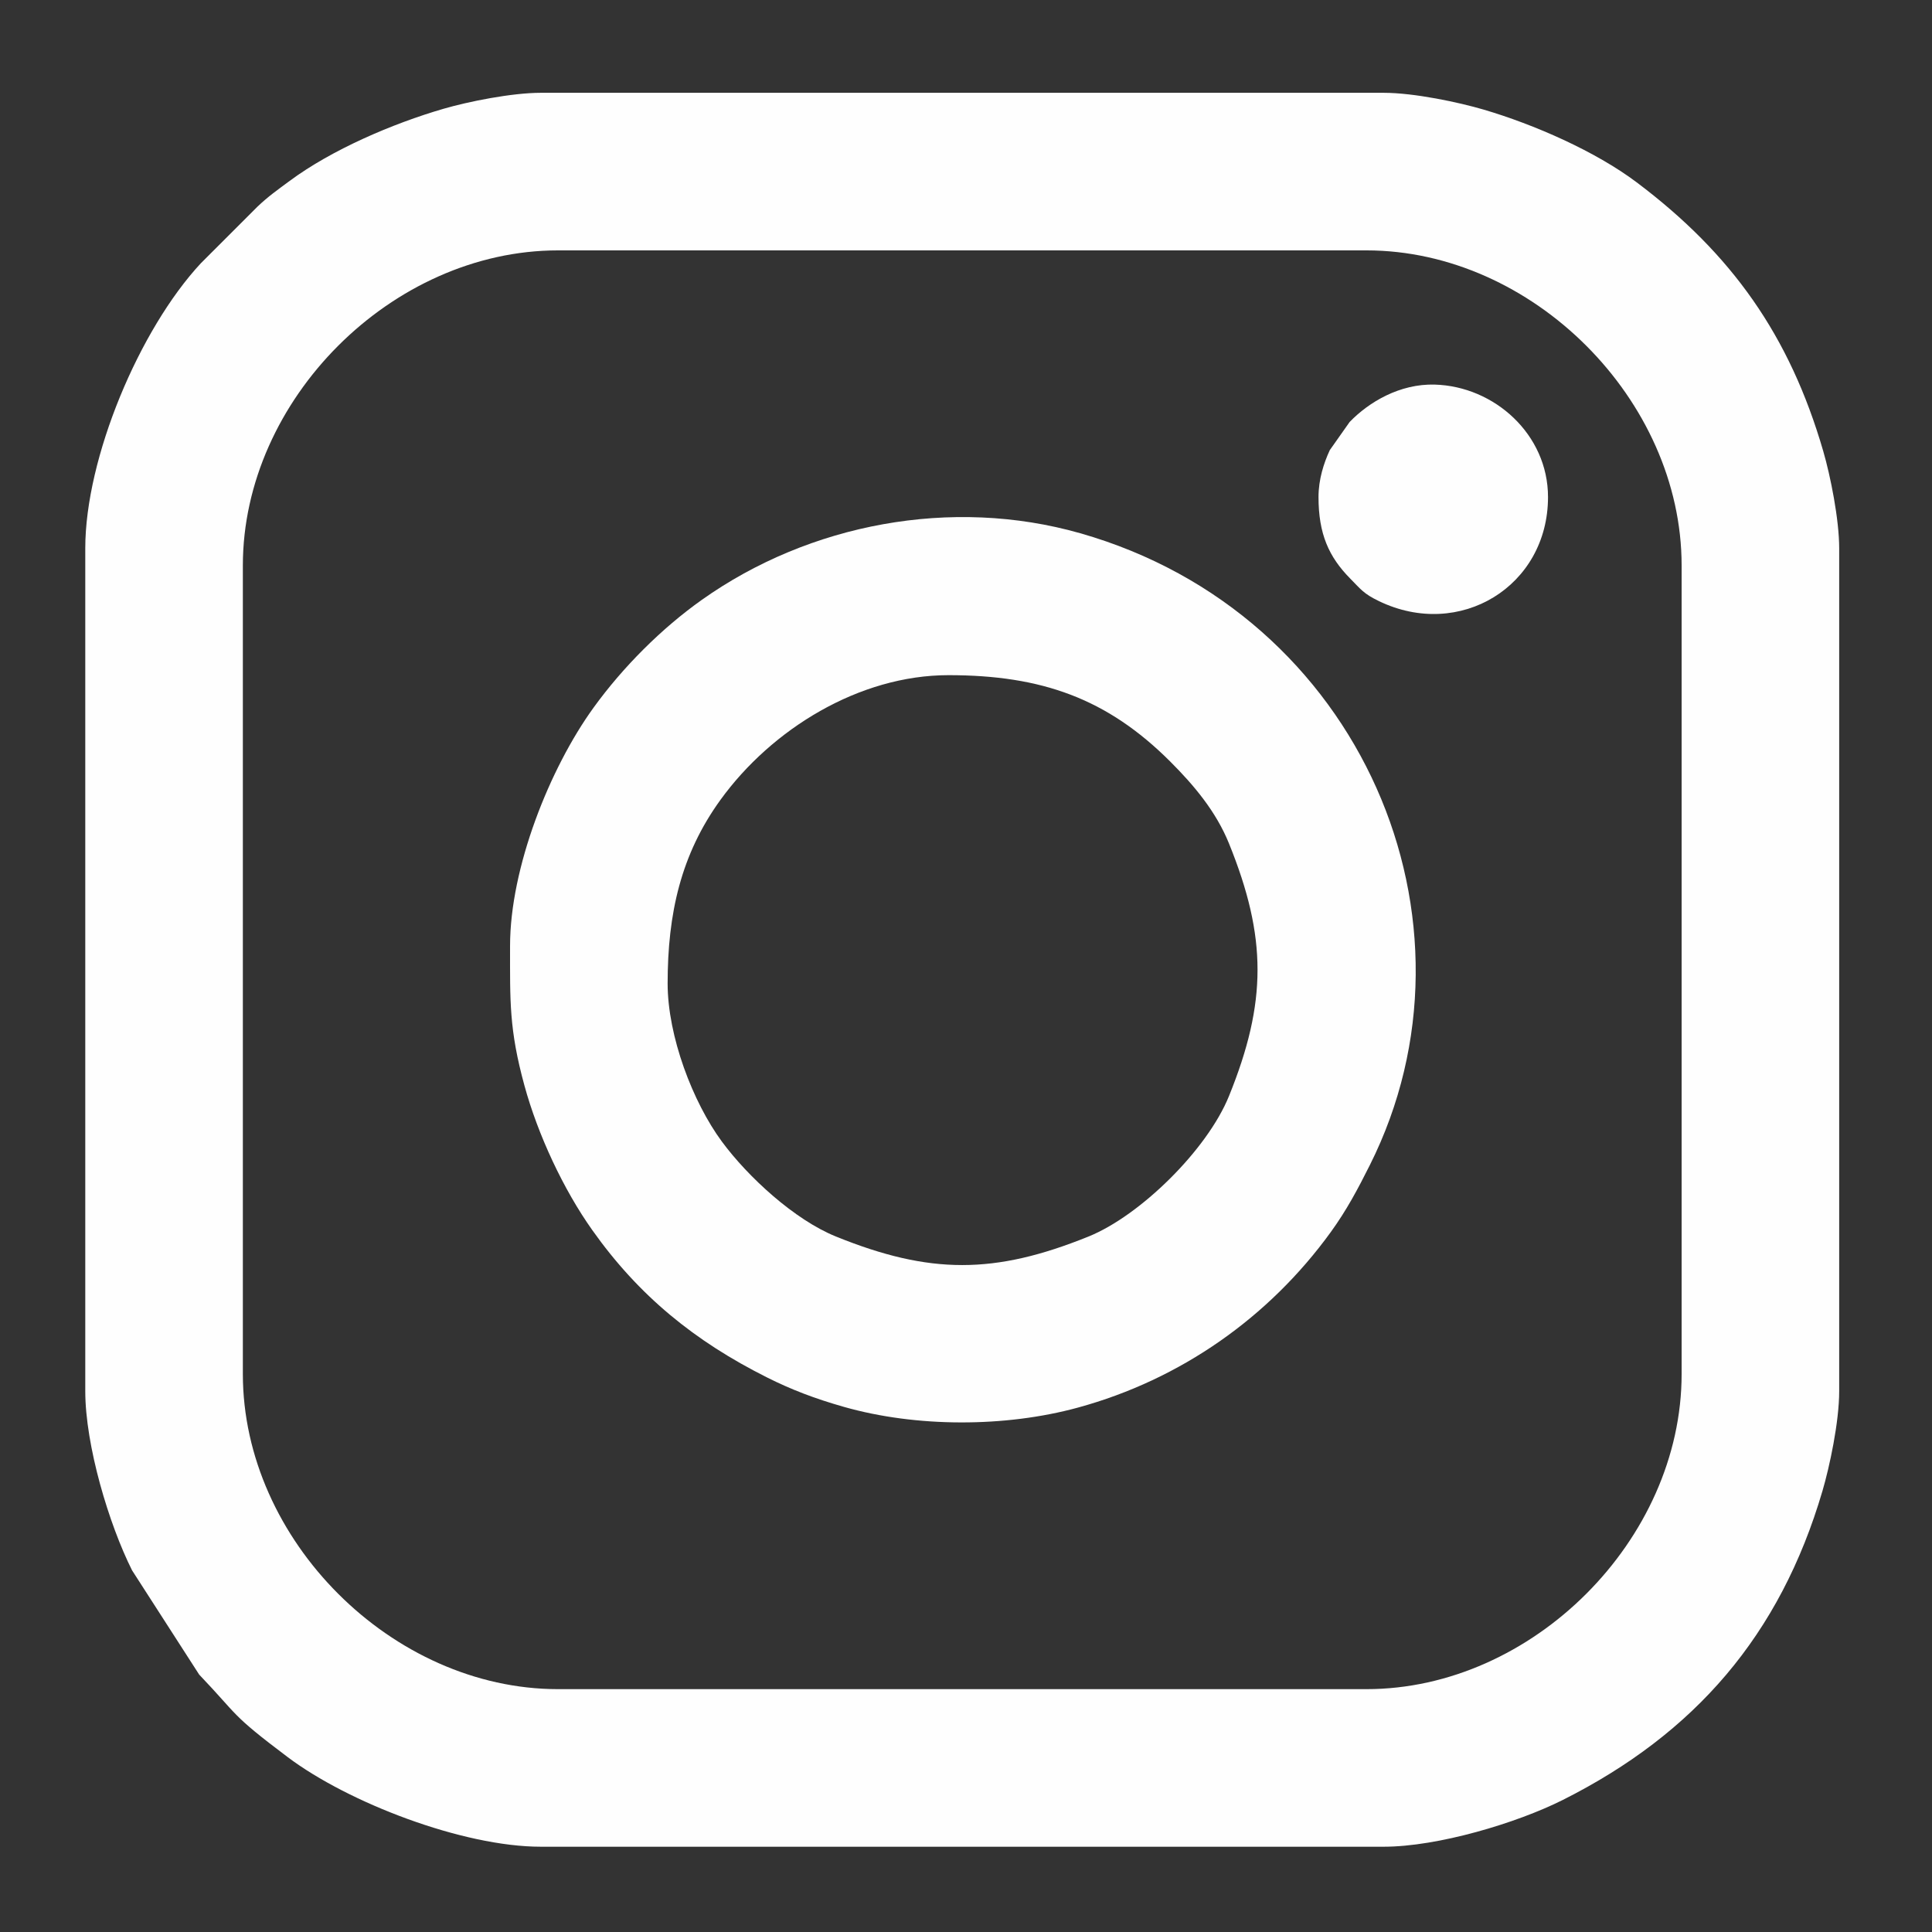
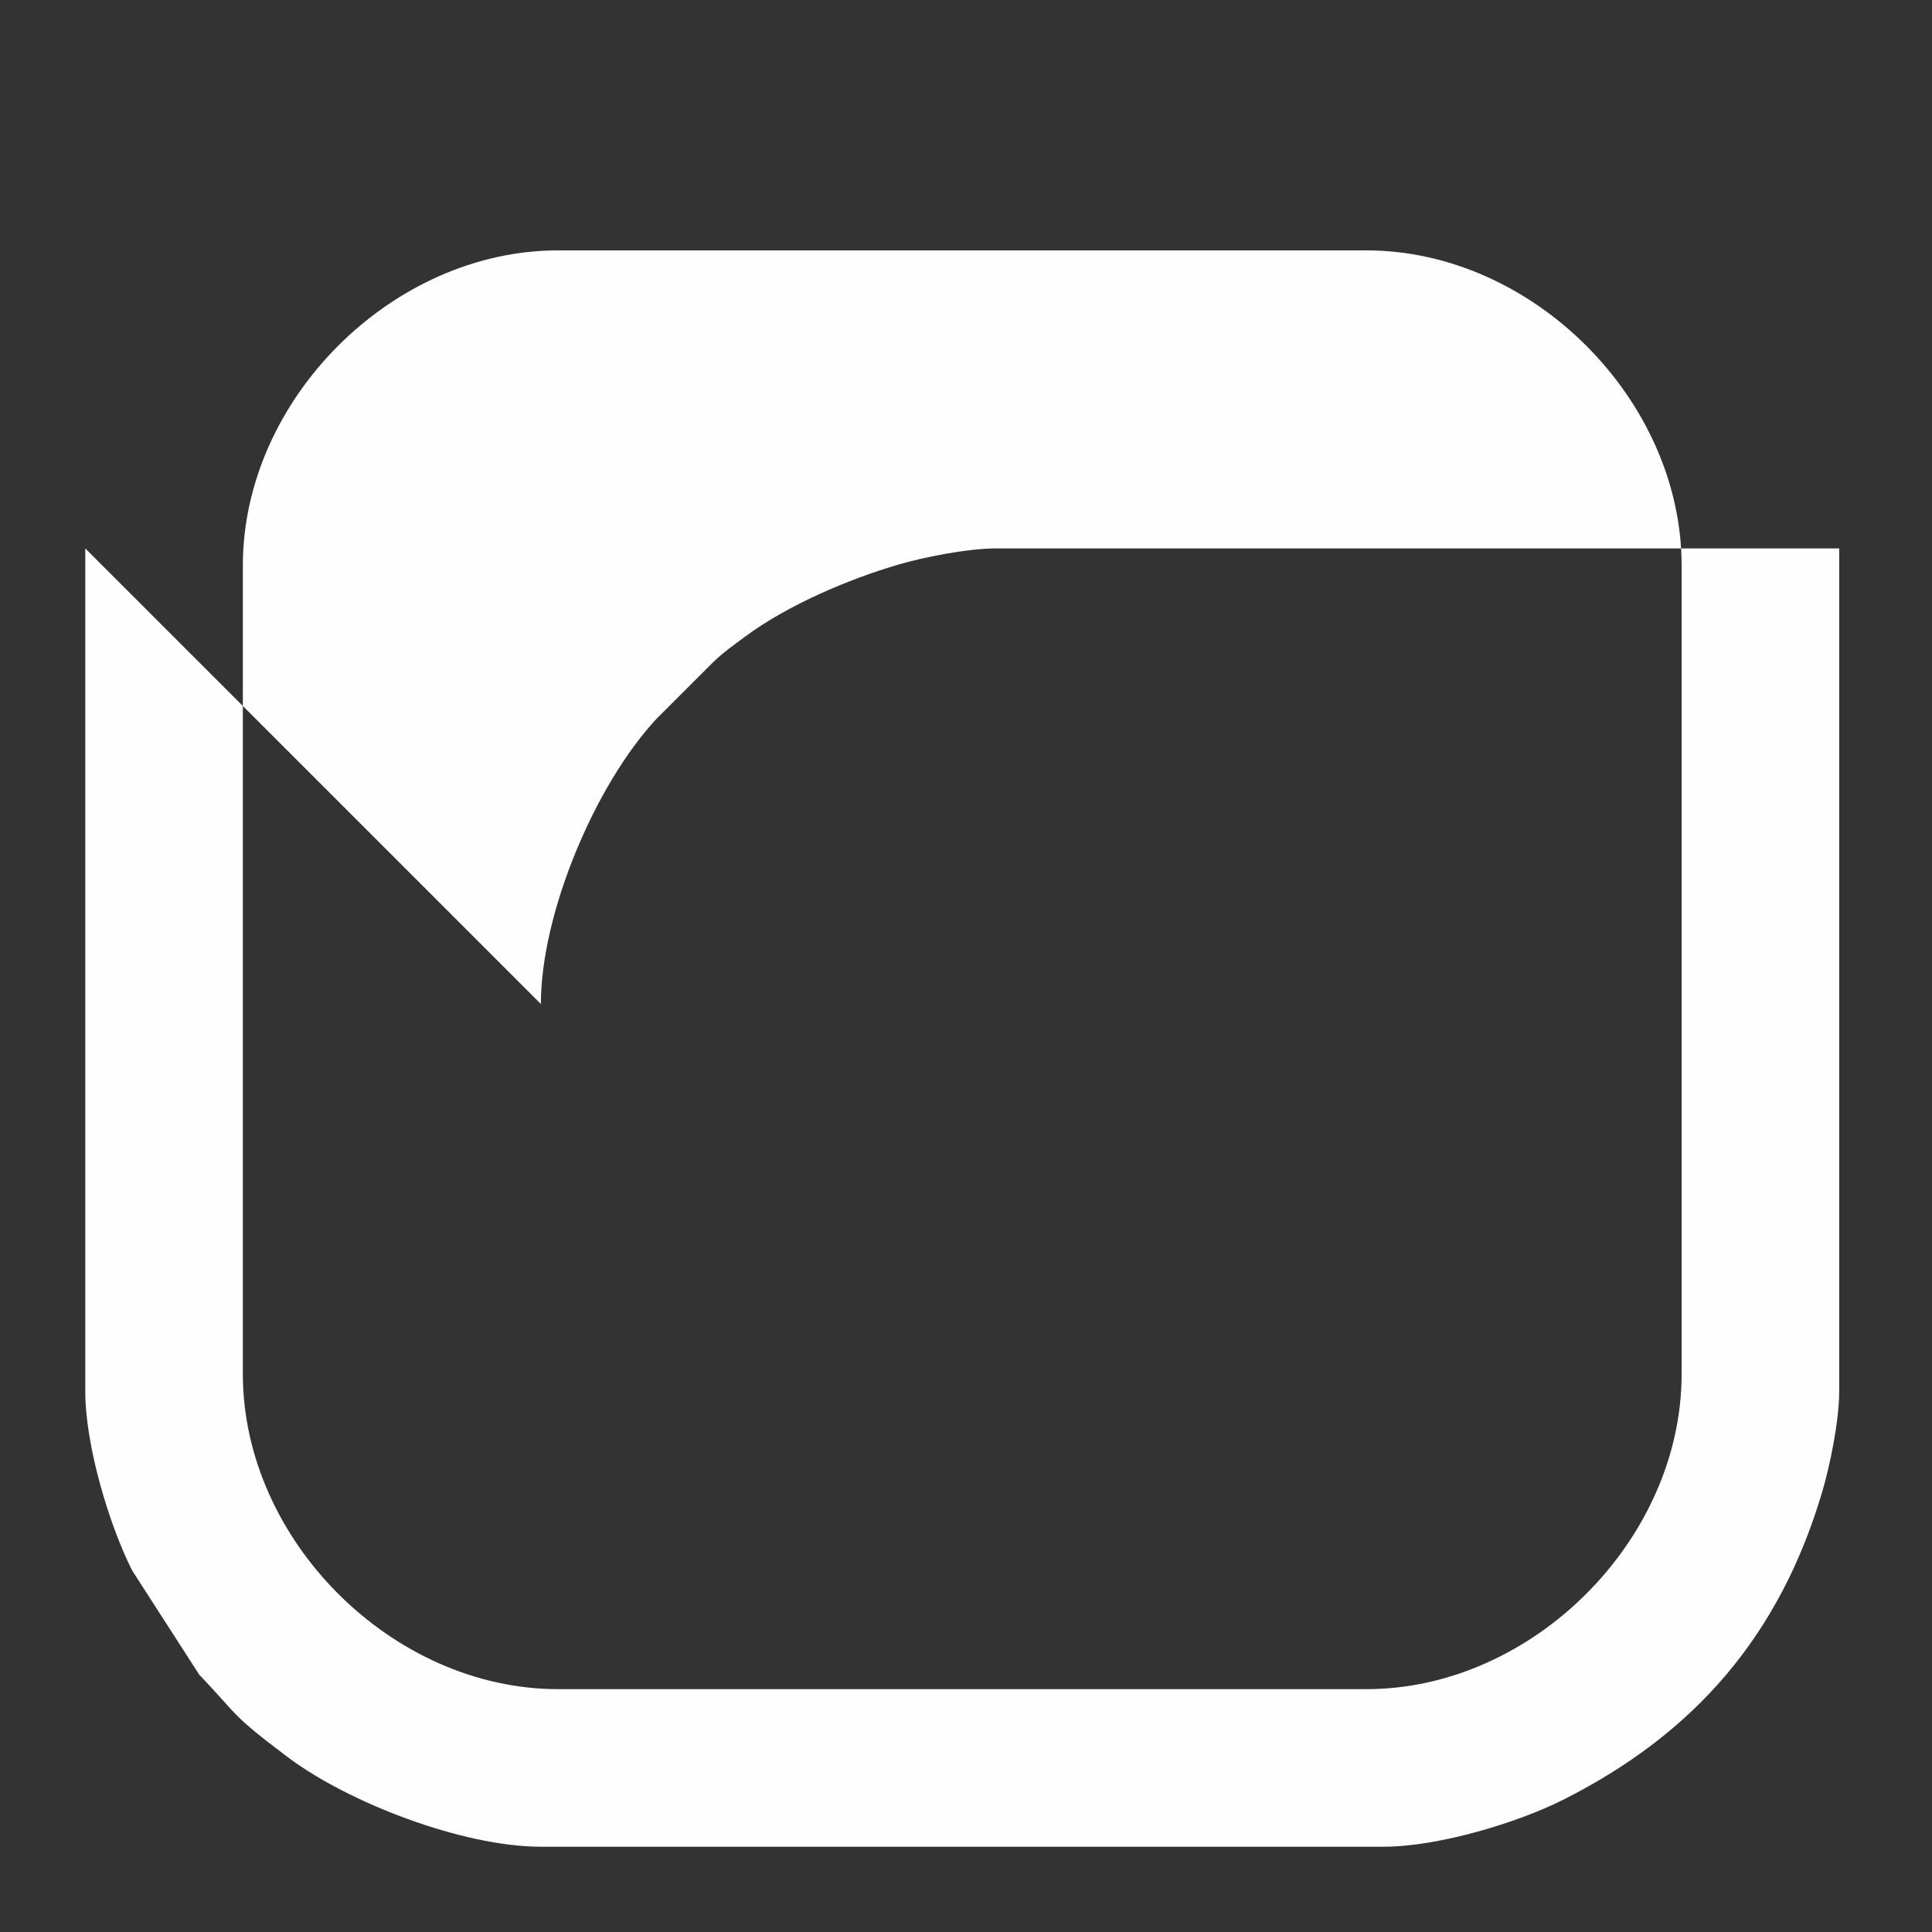
<svg xmlns="http://www.w3.org/2000/svg" xml:space="preserve" width="14mm" height="14mm" version="1.1" style="shape-rendering:geometricPrecision; text-rendering:geometricPrecision; image-rendering:optimizeQuality; fill-rule:evenodd; clip-rule:evenodd" viewBox="0 0 1400 1400">
  <rect x="0" y="0" width="1400" height="1400" fill="#333333" stroke="none" />
  <defs>
    <style type="text/css">
   
    .fil1 {fill:#FEFEFE}
    .fil0 {fill:#ED3237}
   
  </style>
  </defs>
  <g id="Capa_x0020_1">
    <g id="_2333459439120">
-       <path class="fil0" d="M-13289.93 -10123.68c2.57,-62.41 137.57,-516.77 169.91,-637.25 30.93,-115.22 46.91,-94.54 -11.24,-187.11 -139.26,-221.69 -249.05,-477.93 -295.57,-783.24 -241.49,-1584.75 1338.71,-2822.27 2816.27,-2214.03 170.22,70.07 452.41,237.43 578.22,361.3 30.2,29.73 40.08,39.99 67.04,64.35 402.98,364.07 640.2,976.51 622.26,1541.81 -17.79,560.48 -224.51,952.54 -557.22,1334.4 -45.88,52.66 -84.24,81.3 -132.58,130.49 -39.3,39.99 -102.16,84.11 -150.96,121.45 -643.96,492.86 -1563,525.5 -2279.12,99.45 -82.31,-48.96 -97.58,-20.57 -200.09,5.3 -72.06,18.17 -140.81,36.5 -208.26,54.57 -136.7,36.63 -283.77,78.78 -418.66,108.51zm-581.54 -1919.9c0,248.1 39.57,477 102.66,699.9 45.51,160.75 98.23,278.07 169.55,421.98 21.32,43.04 60.45,87.67 49.61,143.11 -22.1,113.08 -208.4,752.38 -254.89,928.51 -26.71,101.17 -67.59,216.51 -84.4,315.87l1249.07 -325.64c91.58,-25.68 116.2,20.37 275.79,88.98 85.39,36.71 190.04,73.98 284.56,100.16 1616.14,447.57 3157.65,-757.05 3157.65,-2372.87 0,-1365.24 -1109.25,-2476.28 -2455.03,-2476.28 -1396.58,0 -2494.57,1110.52 -2494.57,2476.28z" />
-       <path class="fil0" d="M-11820.95 -12550.6c30.84,-67.86 -38.66,-203.27 -64.7,-271.4 -32.17,-84.17 -61.07,-167.45 -93.06,-253.87 -37.71,-101.89 -57.18,-155.38 -164.27,-182.57 -102.99,-26.16 -216.95,-0.43 -284.24,52.77 -104.38,82.54 -220.46,244.76 -250.79,444.93 -32.88,216.99 29.65,403.13 112.62,571.41 59.81,121.3 194.63,322.21 272.69,431.67 48.51,68.01 99.45,132.44 154.84,192.58l169.64 178.02c257.64,261.96 510.84,388.21 865.98,524.77 187.97,72.27 382.86,115.51 589.37,38.27 177.46,-66.37 300.08,-155.37 356.84,-337.93 87.83,-282.51 -3.23,-251.43 -249.17,-387.78 -435.53,-241.48 -361.19,-177 -492.23,-33.46l-125.12 137.7c-72.66,85.44 -147.5,50.32 -243.78,-4.4 -157.35,-89.43 -299.21,-176.79 -405.47,-289.62 -28.29,-30.05 -60.22,-54.32 -90.68,-87.72 -65.63,-71.93 -167.97,-216.91 -216.74,-299.99 -62.97,-107.29 -83.36,-132.16 5.1,-231.31 46.39,-51.98 120.37,-119.89 153.17,-192.07z" />
-     </g>
+       </g>
    <g id="_2333459435520">
-       <path class="fil1" d="M175.98 995.65l0 -585.84c0,-120.25 108.13,-228.37 228.38,-228.37l585.83 0c120.25,0 228.38,108.12 228.38,228.37l0 585.84c0,120.25 -108.13,228.37 -228.38,228.37l-585.83 0c-120.25,0 -228.38,-108.12 -228.38,-228.37zm-114.19 -598.25l0 610.66c0,39.31 17.13,96.51 33.93,129.91l48.61 75.5c29.05,30.45 22.17,28.23 64.25,59.88 43.72,32.88 126.66,64.86 183.37,64.86l610.65 0c39.32,0 96.5,-17.13 129.91,-33.92 95.5,-48.01 157.38,-119.22 188.13,-223.94 5.11,-17.38 12.11,-49.87 12.11,-72.29l0 -610.66c0,-21.12 -6.36,-52.61 -11.53,-70.38 -24.43,-84.1 -66.5,-143.2 -135.25,-194.91 -29.87,-22.46 -74.26,-41.94 -111.08,-52.75 -17.38,-5.1 -49.87,-12.11 -72.29,-12.11l-610.65 0c-21.13,0 -52.62,6.37 -70.39,11.53 -37.3,10.84 -81.19,29.75 -111.58,52.26 -8.82,6.53 -15.65,11.31 -23.45,18.75l-40.96 40.95c-44.61,47.95 -83.78,141.16 -83.78,206.66z" />
-       <path class="fil1" d="M483.79 712.66c0,-50.69 9.65,-93.49 38.26,-133.02 37.19,-51.37 100.58,-90.39 165.29,-90.39 67.45,0 114.98,16.92 160.74,62.68 17.07,17.07 33.1,36.09 42.49,59.28 27.58,68.06 27.58,114.98 0,183.04 -15.77,38.93 -64.3,86.62 -101.77,101.78 -68.11,27.55 -114.92,27.6 -183.05,0 -30.18,-12.23 -63.76,-43.22 -82.64,-68.79 -21.09,-28.57 -39.32,-76.35 -39.32,-114.58zm-114.18 -27.31c0,40.16 -0.76,60.42 10.42,101.29 9.78,35.76 28.21,75.2 49.16,104.74 33.81,47.7 74.24,80.51 126.59,106.75 17.45,8.75 34.29,15.24 55.63,21.32 52.64,14.99 117.05,14.95 169.77,0.53 74.3,-20.32 138.32,-65.28 183.14,-127.15 11.46,-15.81 19.63,-31.2 28.35,-48.61 88.36,-176.26 -5.63,-399.64 -209.92,-457.82 -93.19,-26.54 -196.32,-6.91 -274.13,48.24 -29.26,20.75 -57.18,48.71 -78.39,77.99 -32.1,44.31 -60.62,116.45 -60.62,172.72z" />
-       <path class="fil1" d="M955.44 360.17c0,26.75 7.51,43.39 22.9,59.01 7.94,8.05 9.77,11.03 20.85,16.39 58.52,28.3 122.56,-10.64 122.56,-75.4 0,-45.3 -38.78,-80.27 -82.13,-81.48 -25.27,-0.7 -47.68,12.65 -61.62,27.09l-14.37 20.38c-4.36,9.38 -8.19,21.23 -8.19,34.01z" />
+       <path class="fil1" d="M175.98 995.65l0 -585.84c0,-120.25 108.13,-228.37 228.38,-228.37l585.83 0c120.25,0 228.38,108.12 228.38,228.37l0 585.84c0,120.25 -108.13,228.37 -228.38,228.37l-585.83 0c-120.25,0 -228.38,-108.12 -228.38,-228.37zm-114.19 -598.25l0 610.66c0,39.31 17.13,96.51 33.93,129.91l48.61 75.5c29.05,30.45 22.17,28.23 64.25,59.88 43.72,32.88 126.66,64.86 183.37,64.86l610.65 0c39.32,0 96.5,-17.13 129.91,-33.92 95.5,-48.01 157.38,-119.22 188.13,-223.94 5.11,-17.38 12.11,-49.87 12.11,-72.29l0 -610.66l-610.65 0c-21.13,0 -52.62,6.37 -70.39,11.53 -37.3,10.84 -81.19,29.75 -111.58,52.26 -8.82,6.53 -15.65,11.31 -23.45,18.75l-40.96 40.95c-44.61,47.95 -83.78,141.16 -83.78,206.66z" />
    </g>
  </g>
</svg>